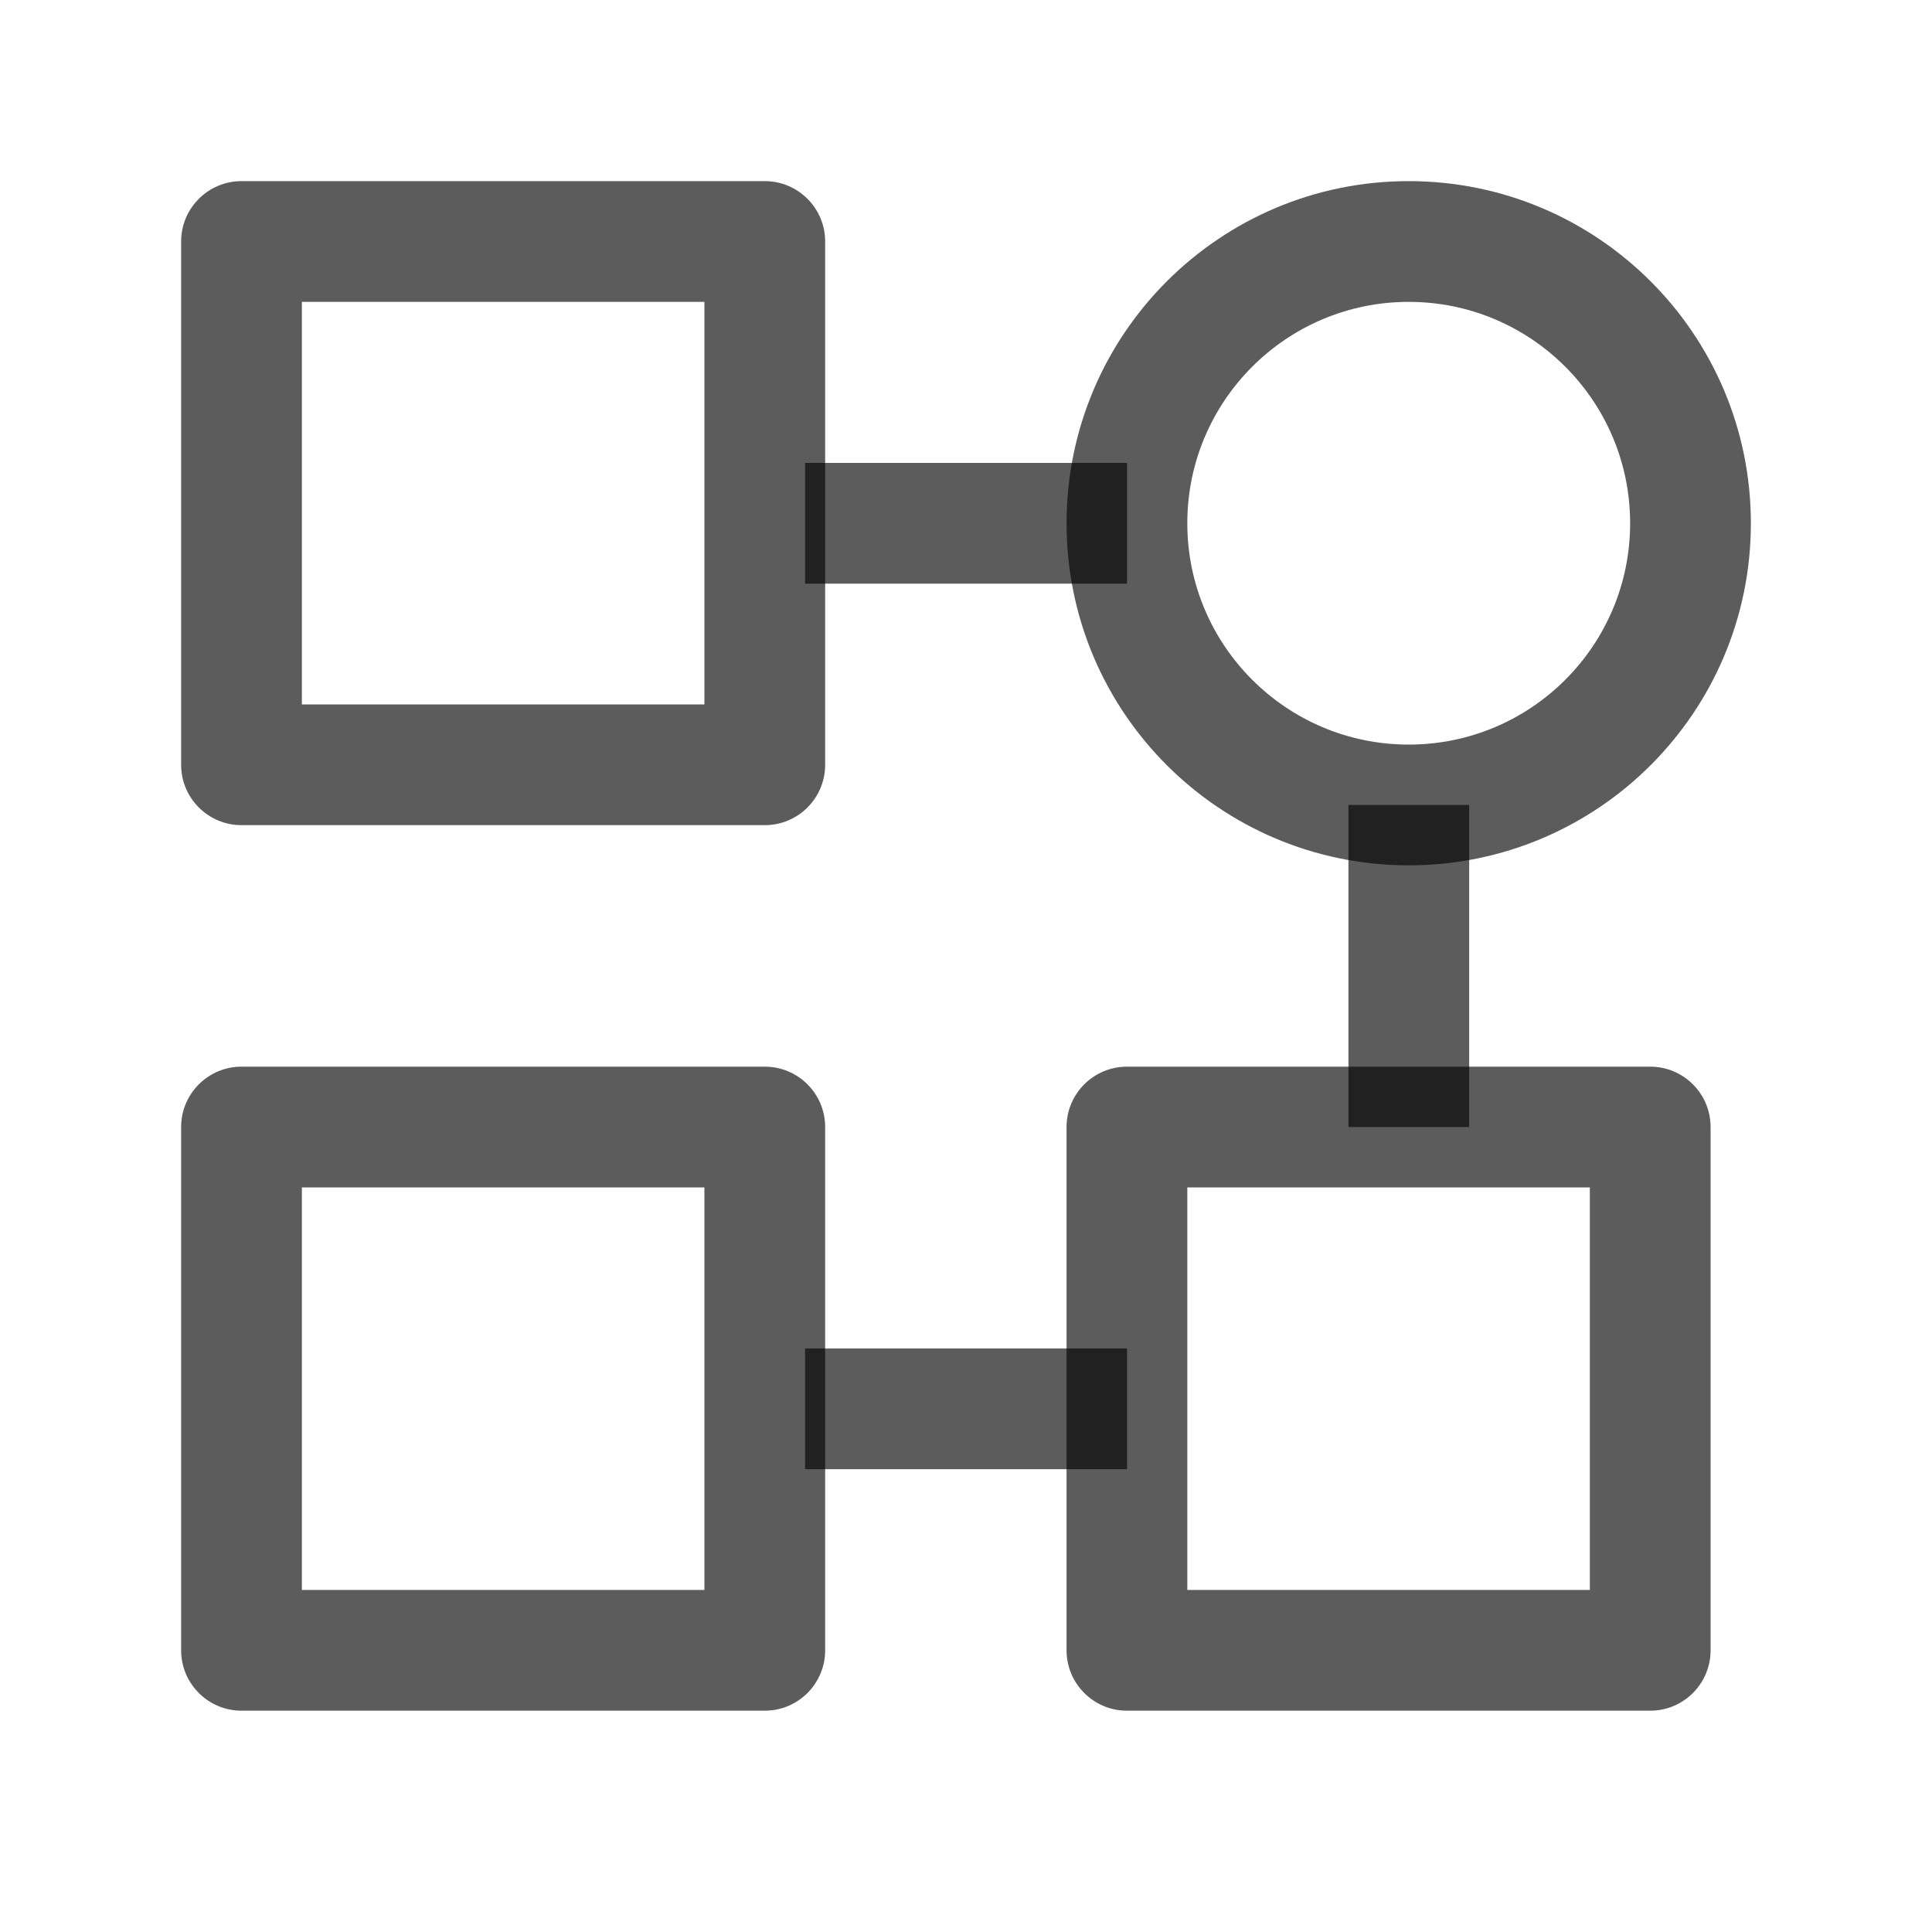
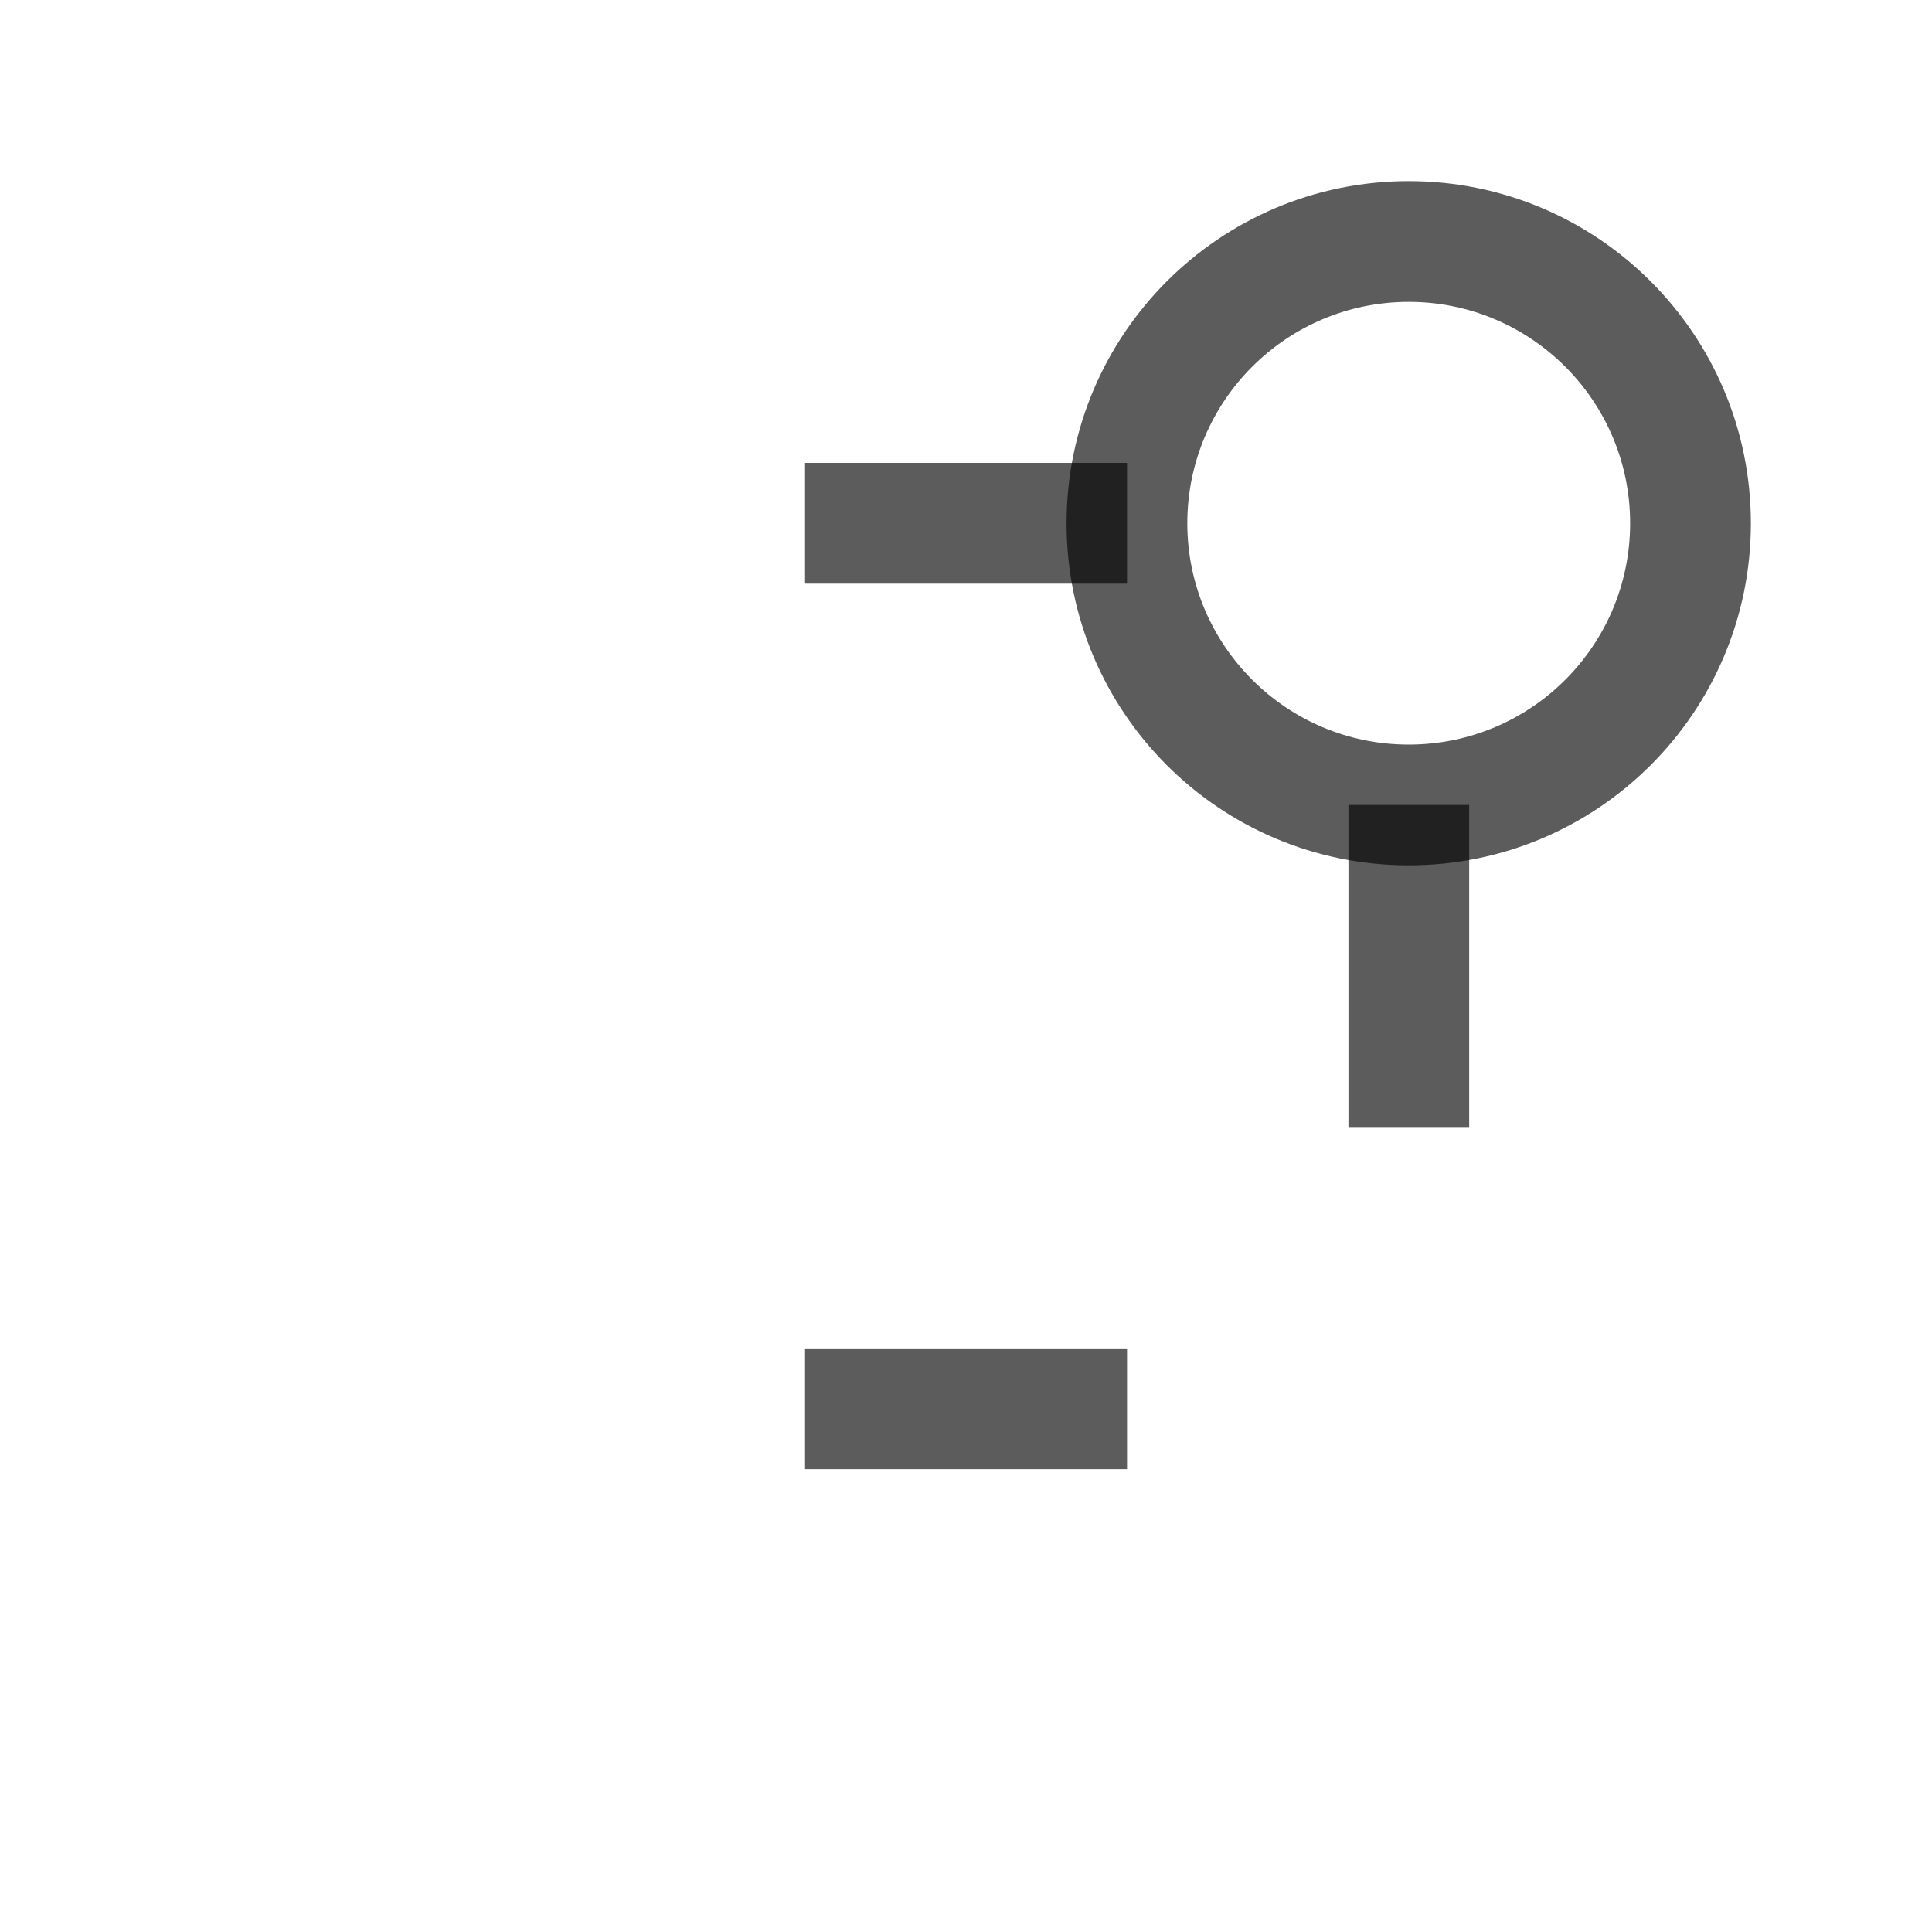
<svg xmlns="http://www.w3.org/2000/svg" width="20" height="20" viewBox="0 0 20 20" fill="none">
  <path d="M16.875 5.417C16.875 4.151 15.849 3.125 14.583 3.125C13.318 3.125 12.291 4.151 12.291 5.417C12.291 6.682 13.318 7.708 14.583 7.708C15.849 7.708 16.875 6.682 16.875 5.417ZM18.125 5.417C18.125 7.373 16.539 8.958 14.583 8.958C12.627 8.958 11.041 7.373 11.041 5.417C11.041 3.461 12.627 1.875 14.583 1.875C16.539 1.875 18.125 3.461 18.125 5.417Z" fill="black" fill-opacity="0.64" />
-   <path d="M7.917 1.875C8.262 1.875 8.542 2.155 8.542 2.5V7.917C8.542 8.262 8.262 8.542 7.917 8.542H2.5C2.155 8.542 1.875 8.262 1.875 7.917V2.5C1.875 2.155 2.155 1.875 2.5 1.875H7.917ZM3.125 7.292H7.292V3.125H3.125V7.292Z" fill="black" fill-opacity="0.64" />
-   <path d="M7.917 11.042C8.262 11.042 8.542 11.322 8.542 11.667V17.084C8.542 17.429 8.262 17.709 7.917 17.709H2.5C2.155 17.709 1.875 17.429 1.875 17.084V11.667C1.875 11.322 2.155 11.042 2.5 11.042H7.917ZM3.125 16.459H7.292V12.292H3.125V16.459Z" fill="black" fill-opacity="0.64" />
-   <path d="M17.083 11.042C17.428 11.042 17.708 11.322 17.708 11.667V17.084C17.708 17.429 17.428 17.709 17.083 17.709H11.666C11.321 17.709 11.041 17.429 11.041 17.084V11.667C11.041 11.322 11.321 11.042 11.666 11.042H17.083ZM12.291 16.459H16.458V12.292H12.291V16.459Z" fill="black" fill-opacity="0.64" />
  <path d="M11.667 13.959V15.209H8.334V13.959H11.667ZM15.209 8.333V11.667H13.959V8.333H15.209ZM11.667 4.792V6.042H8.334V4.792H11.667Z" fill="black" fill-opacity="0.64" />
</svg>